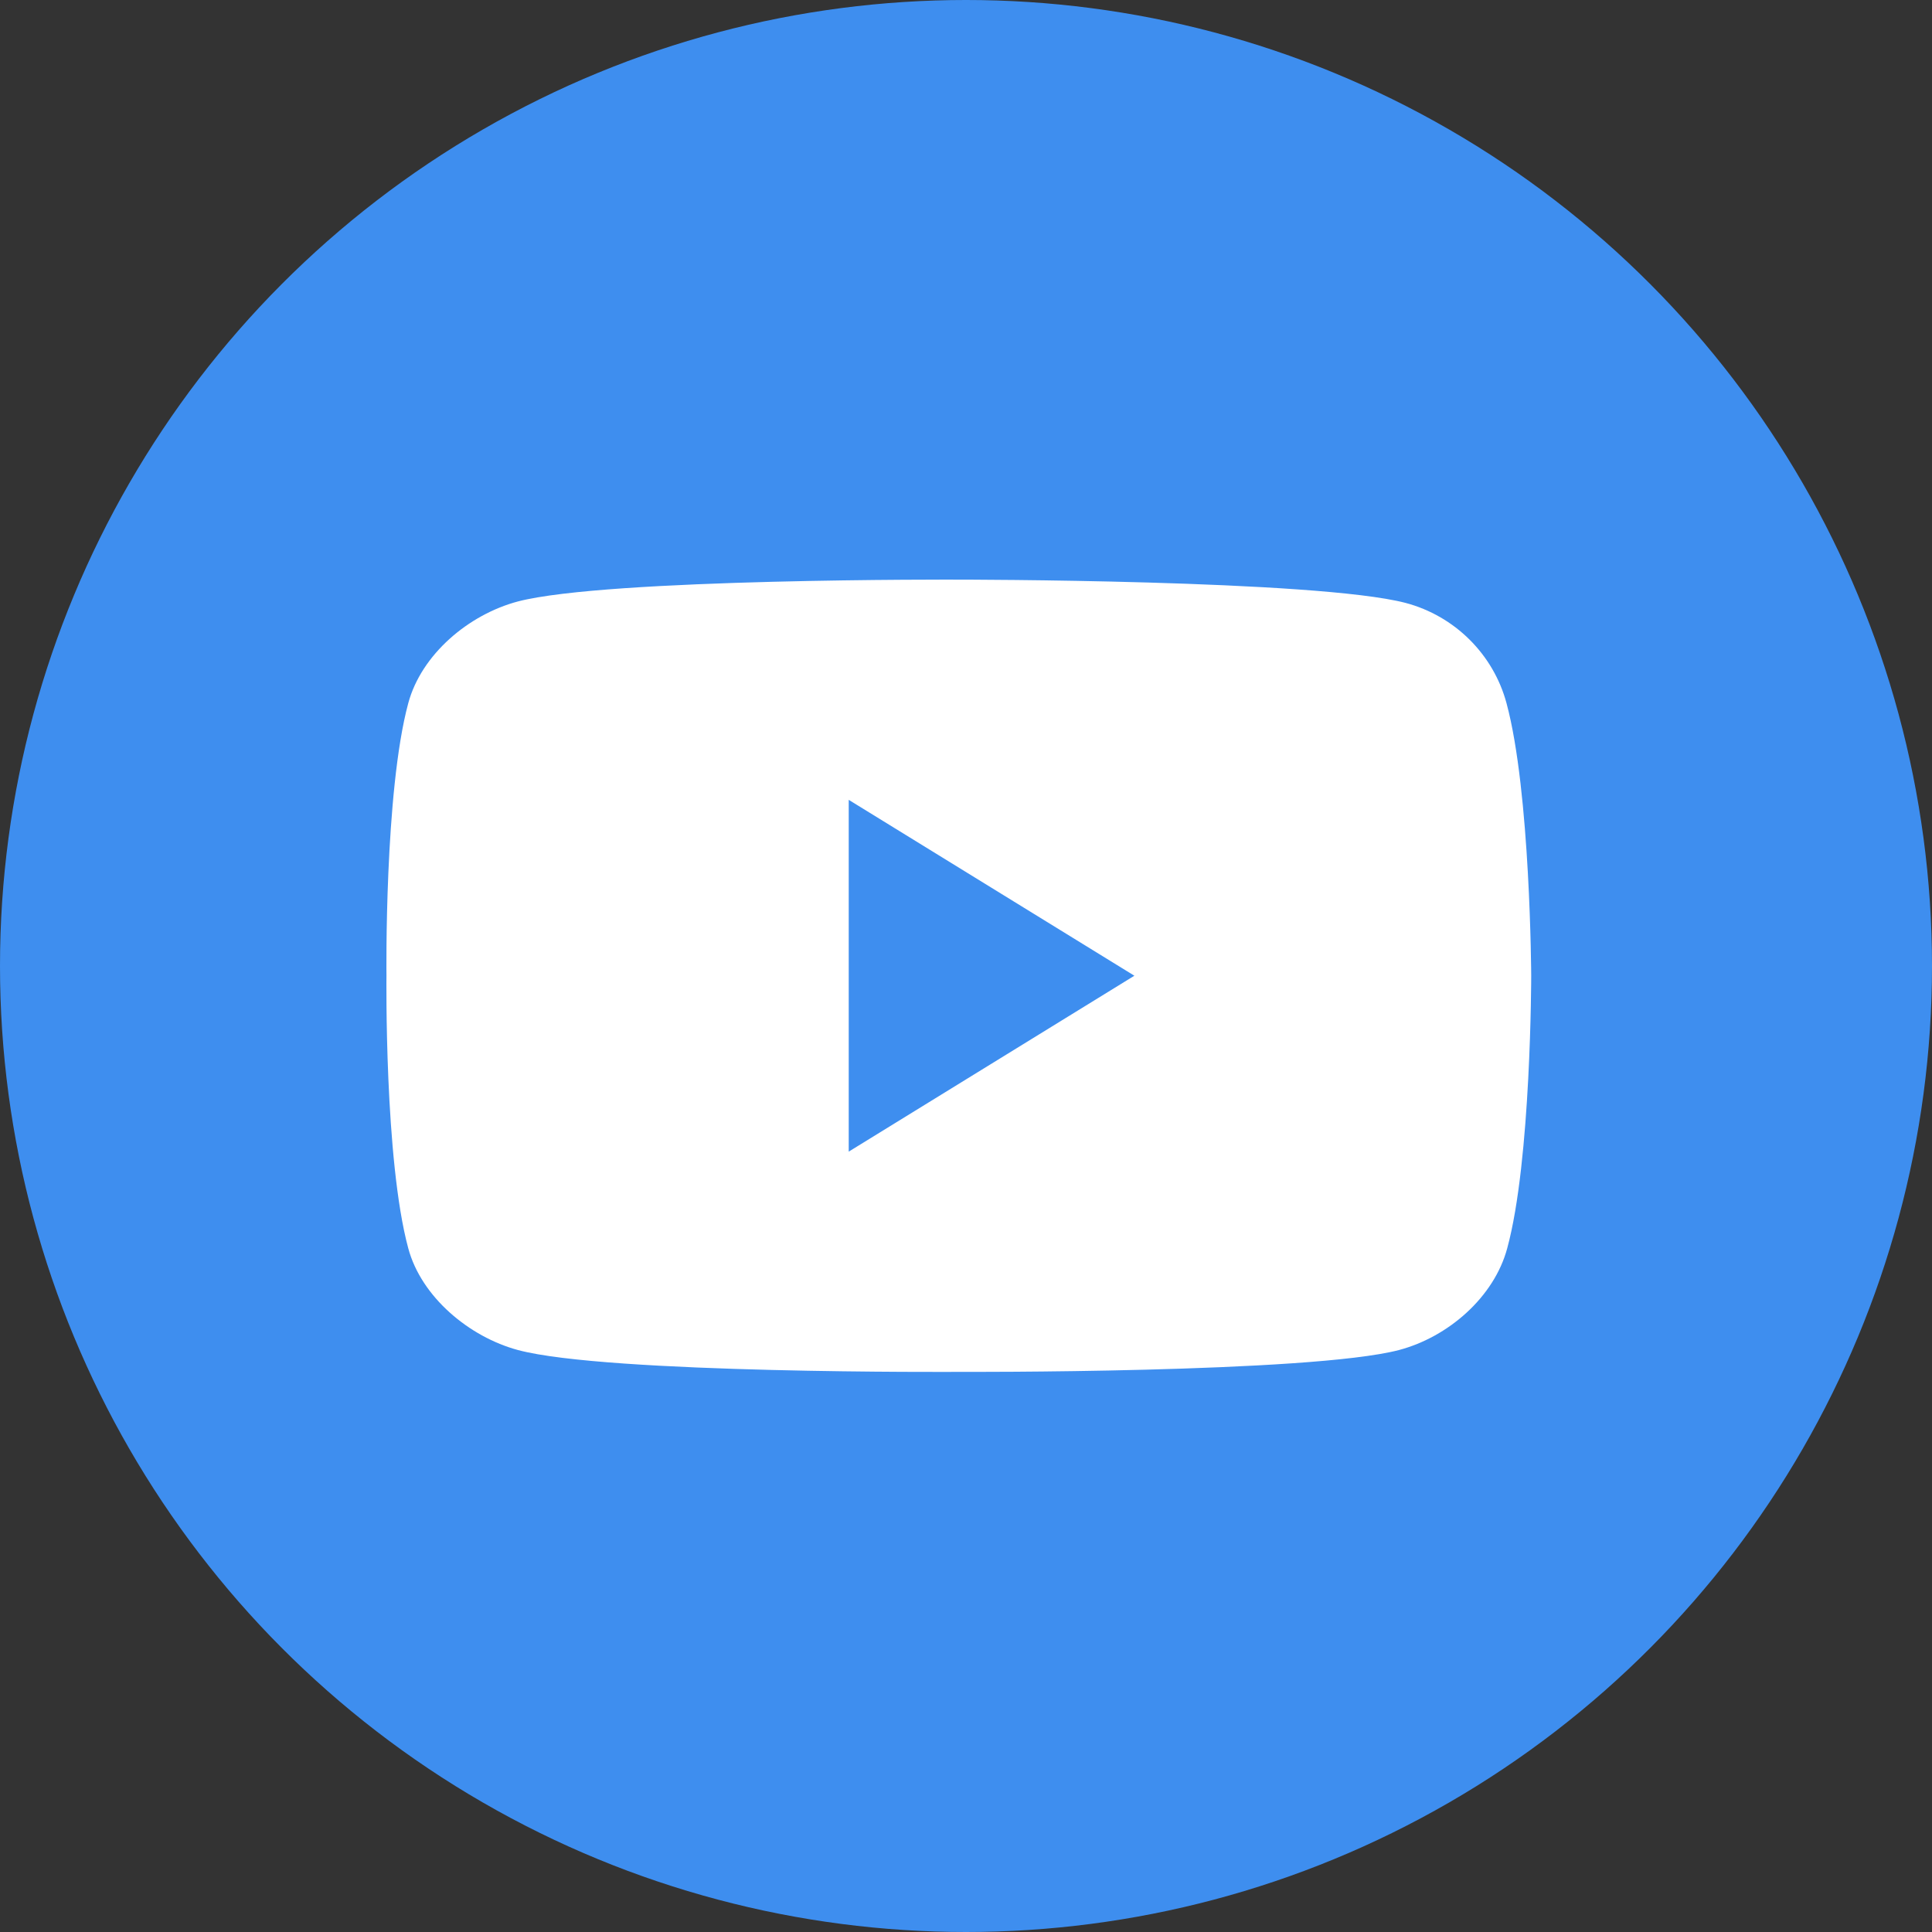
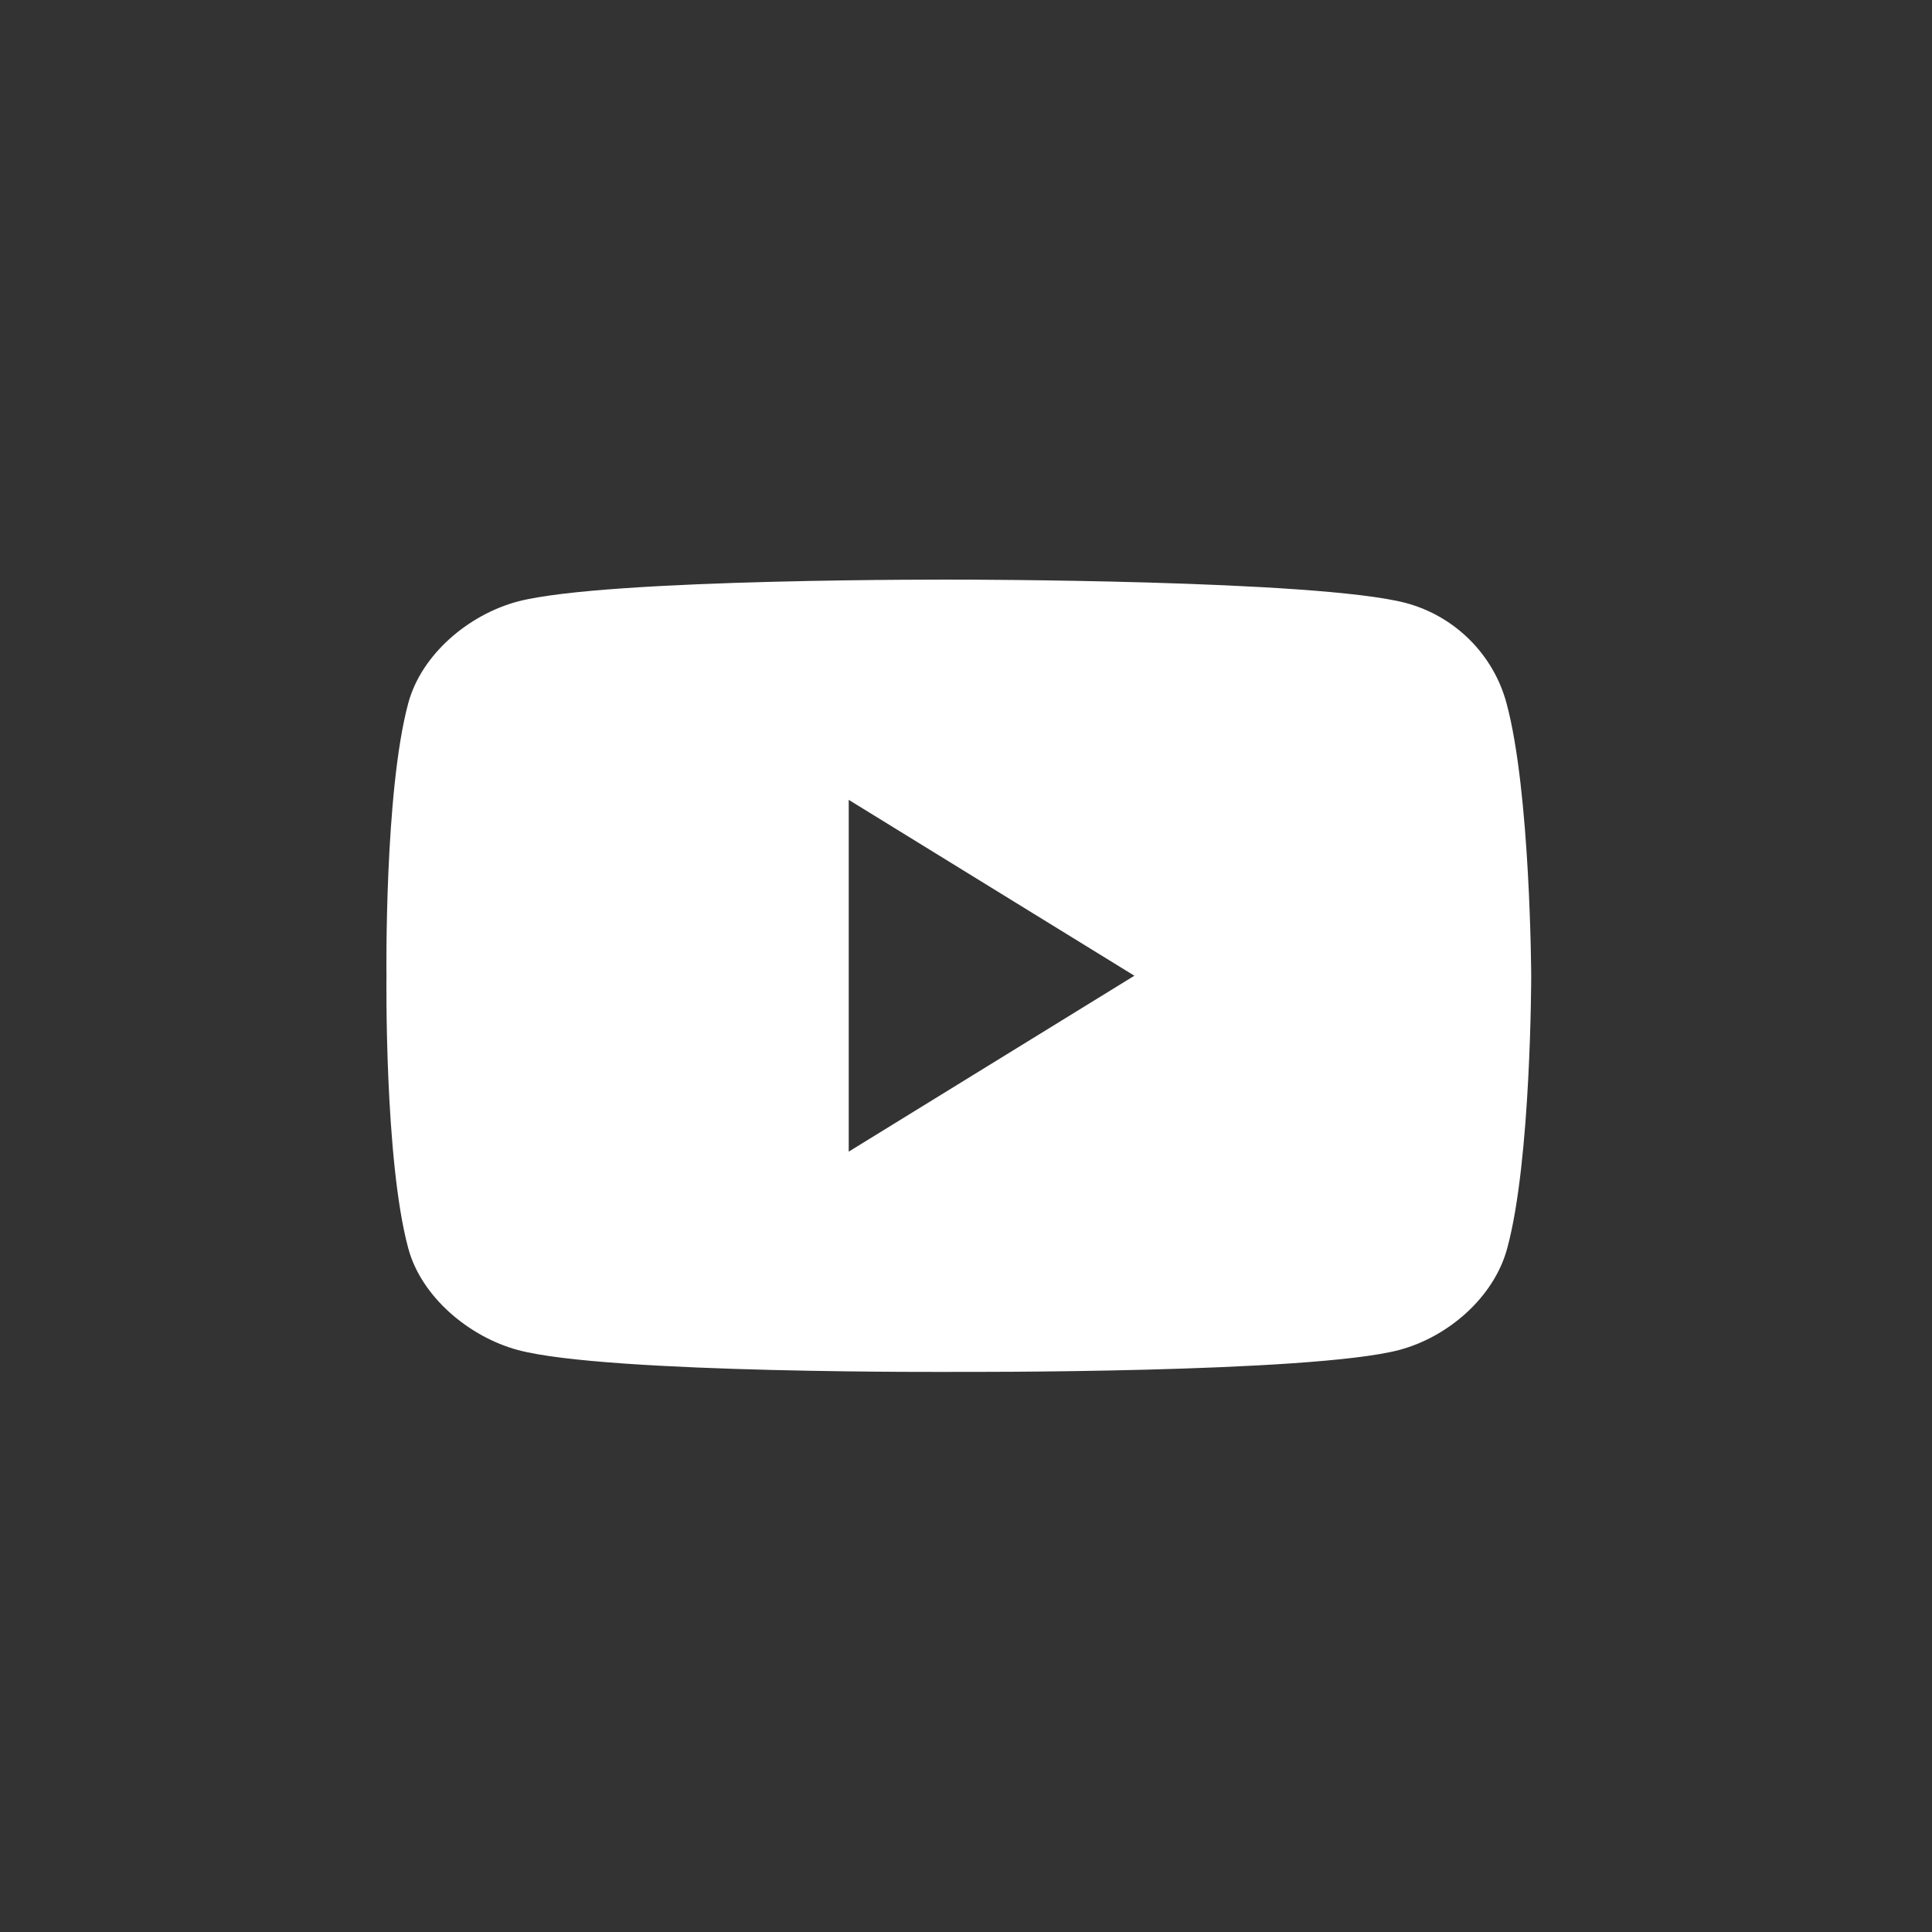
<svg xmlns="http://www.w3.org/2000/svg" width="60" height="60" viewBox="0 0 60 60" fill="none">
  <rect x="0" y="0" width="60" height="60" fill="#333333" stroke="none" />
-   <circle cx="30" cy="30" r="30" fill="#3E8EEF" />
  <path fill-rule="evenodd" clip-rule="evenodd" d="M43.648 18.723C45.183 19.129 46.38 20.326 46.786 21.838C47.531 24.592 47.553 30.303 47.553 30.303C47.553 30.303 47.553 36.036 46.808 38.767C46.402 40.28 44.98 41.521 43.445 41.927C40.669 42.65 29.766 42.605 29.766 42.605C29.766 42.605 18.864 42.672 16.087 41.927C14.575 41.521 13.085 40.28 12.679 38.767C11.934 36.013 12.002 30.303 12.002 30.303C12.002 30.303 11.934 24.592 12.679 21.838C13.085 20.326 14.552 19.084 16.087 18.678C18.864 17.955 29.766 18.001 29.766 18.001C29.766 18.001 40.872 18.001 43.648 18.723ZM35.229 30.302L26.358 35.765V24.84L35.229 30.302Z" fill="white" />
</svg>